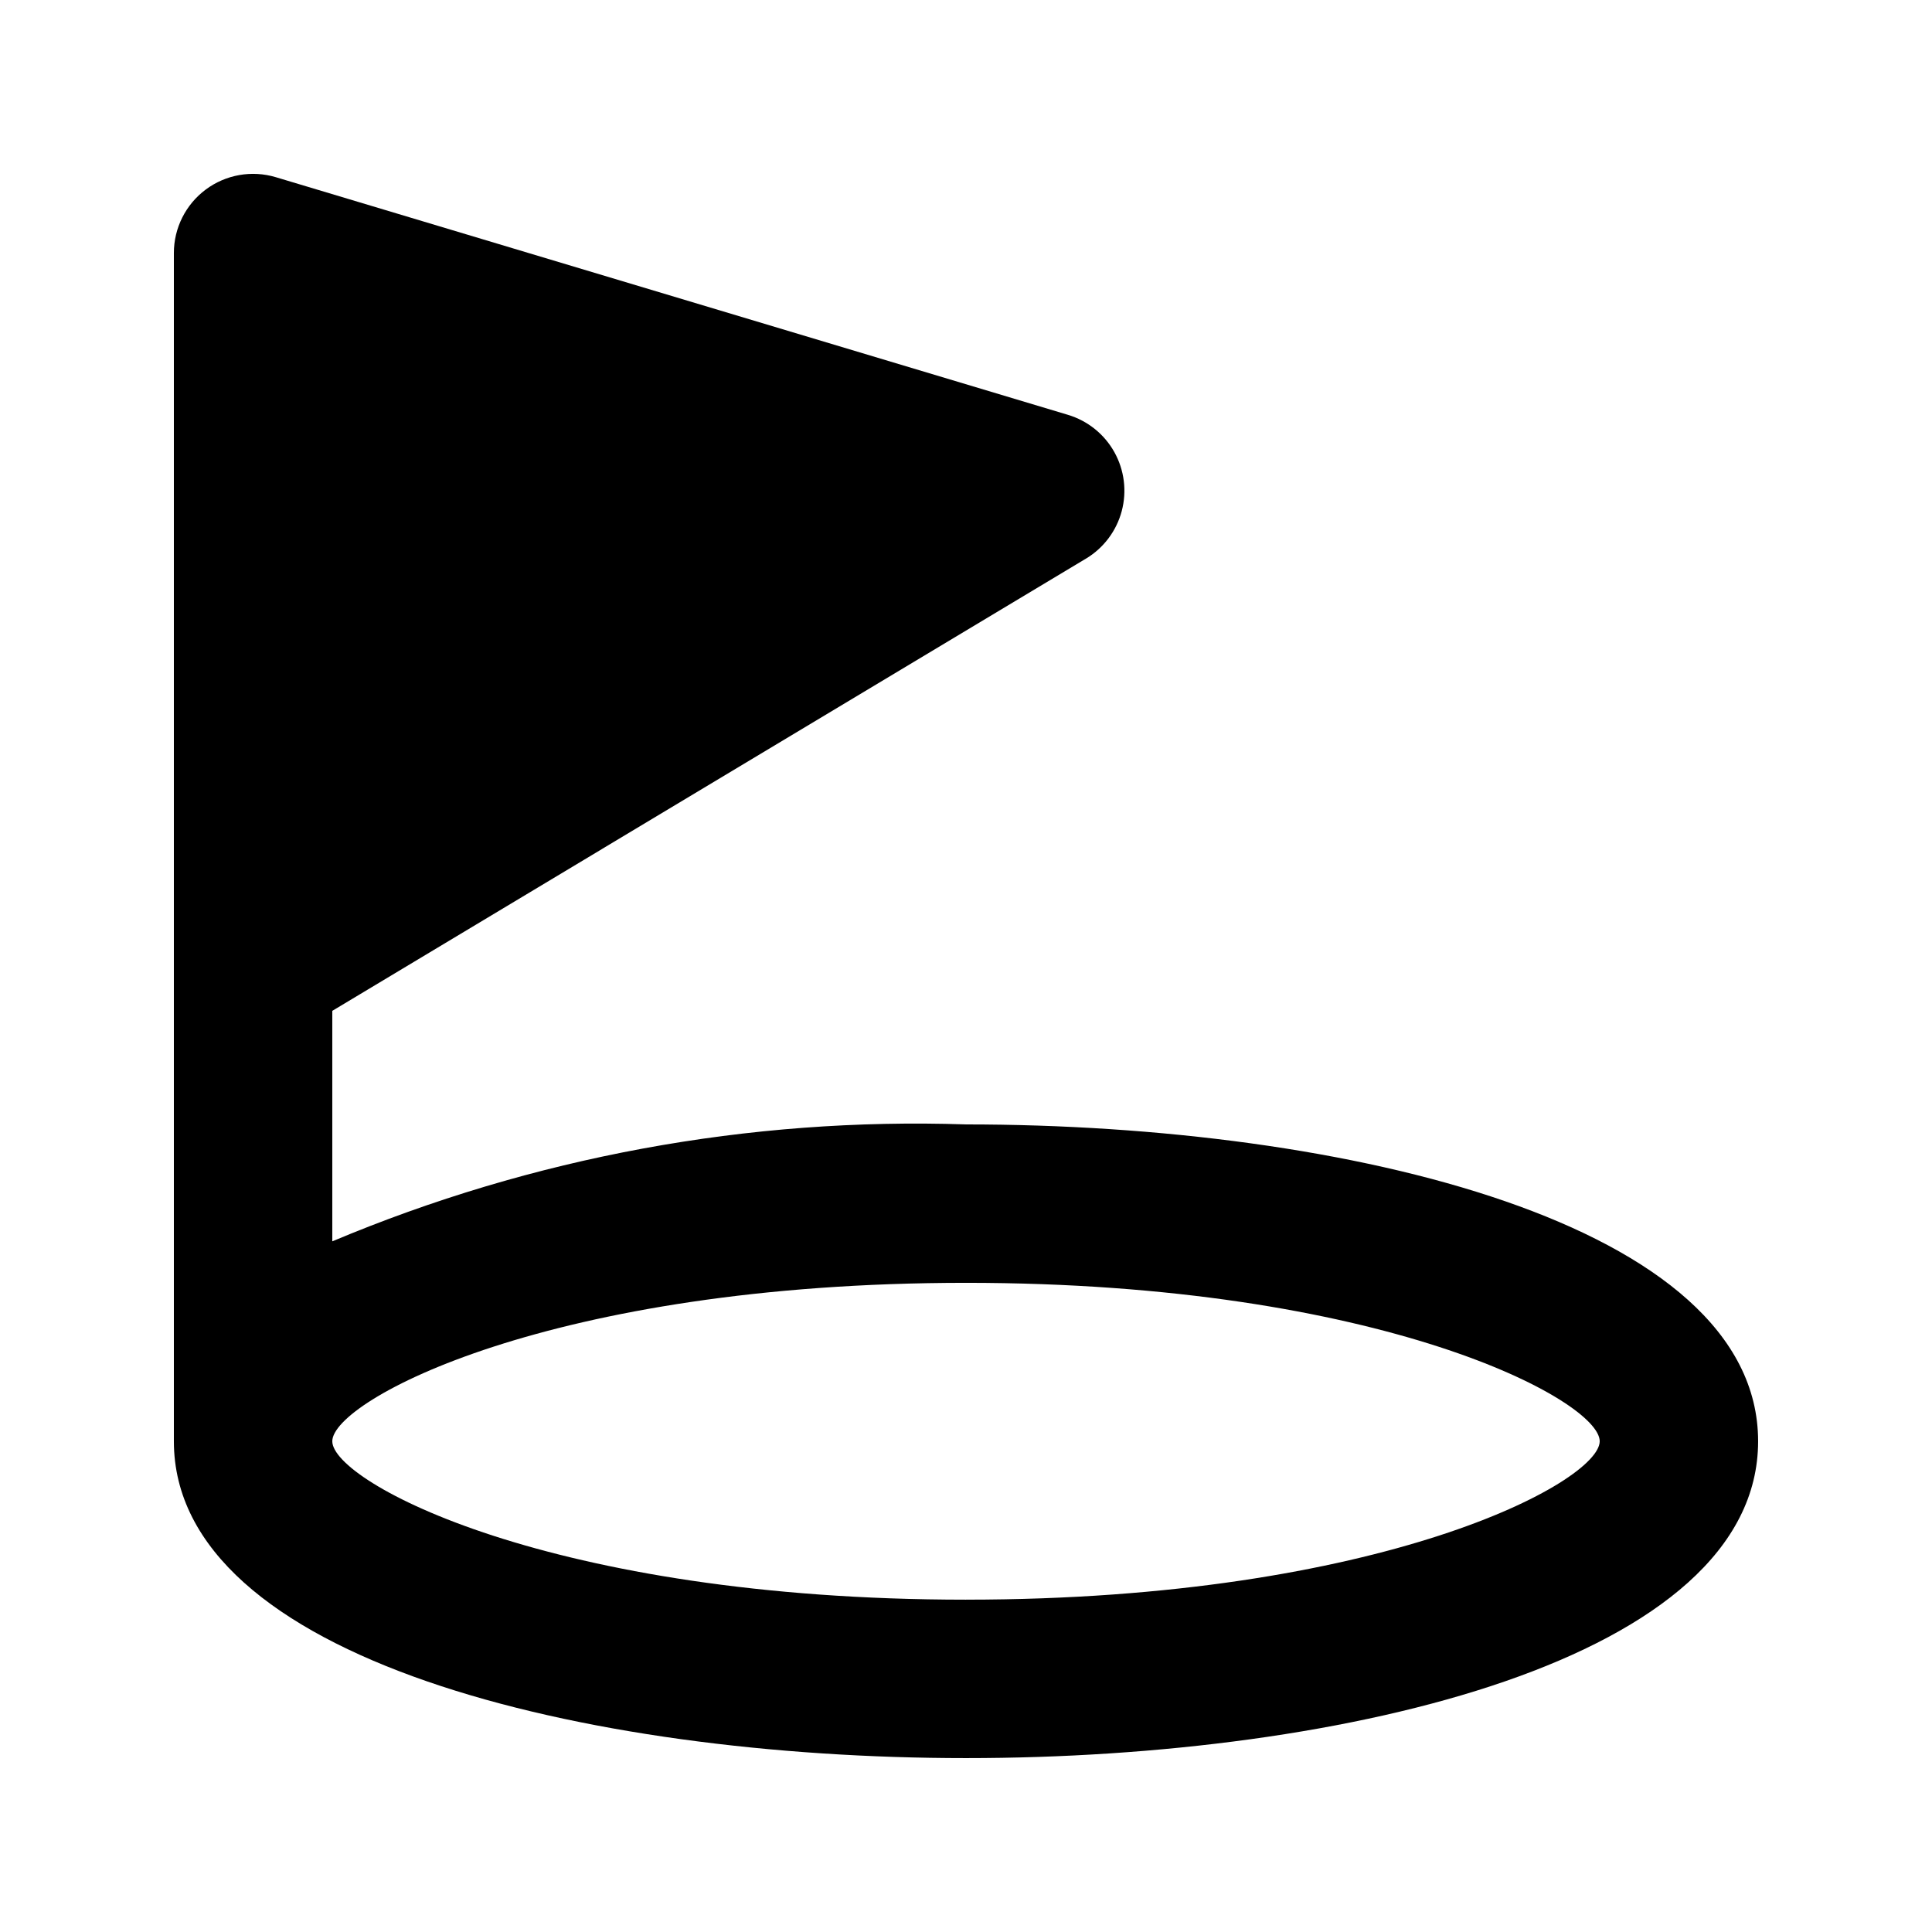
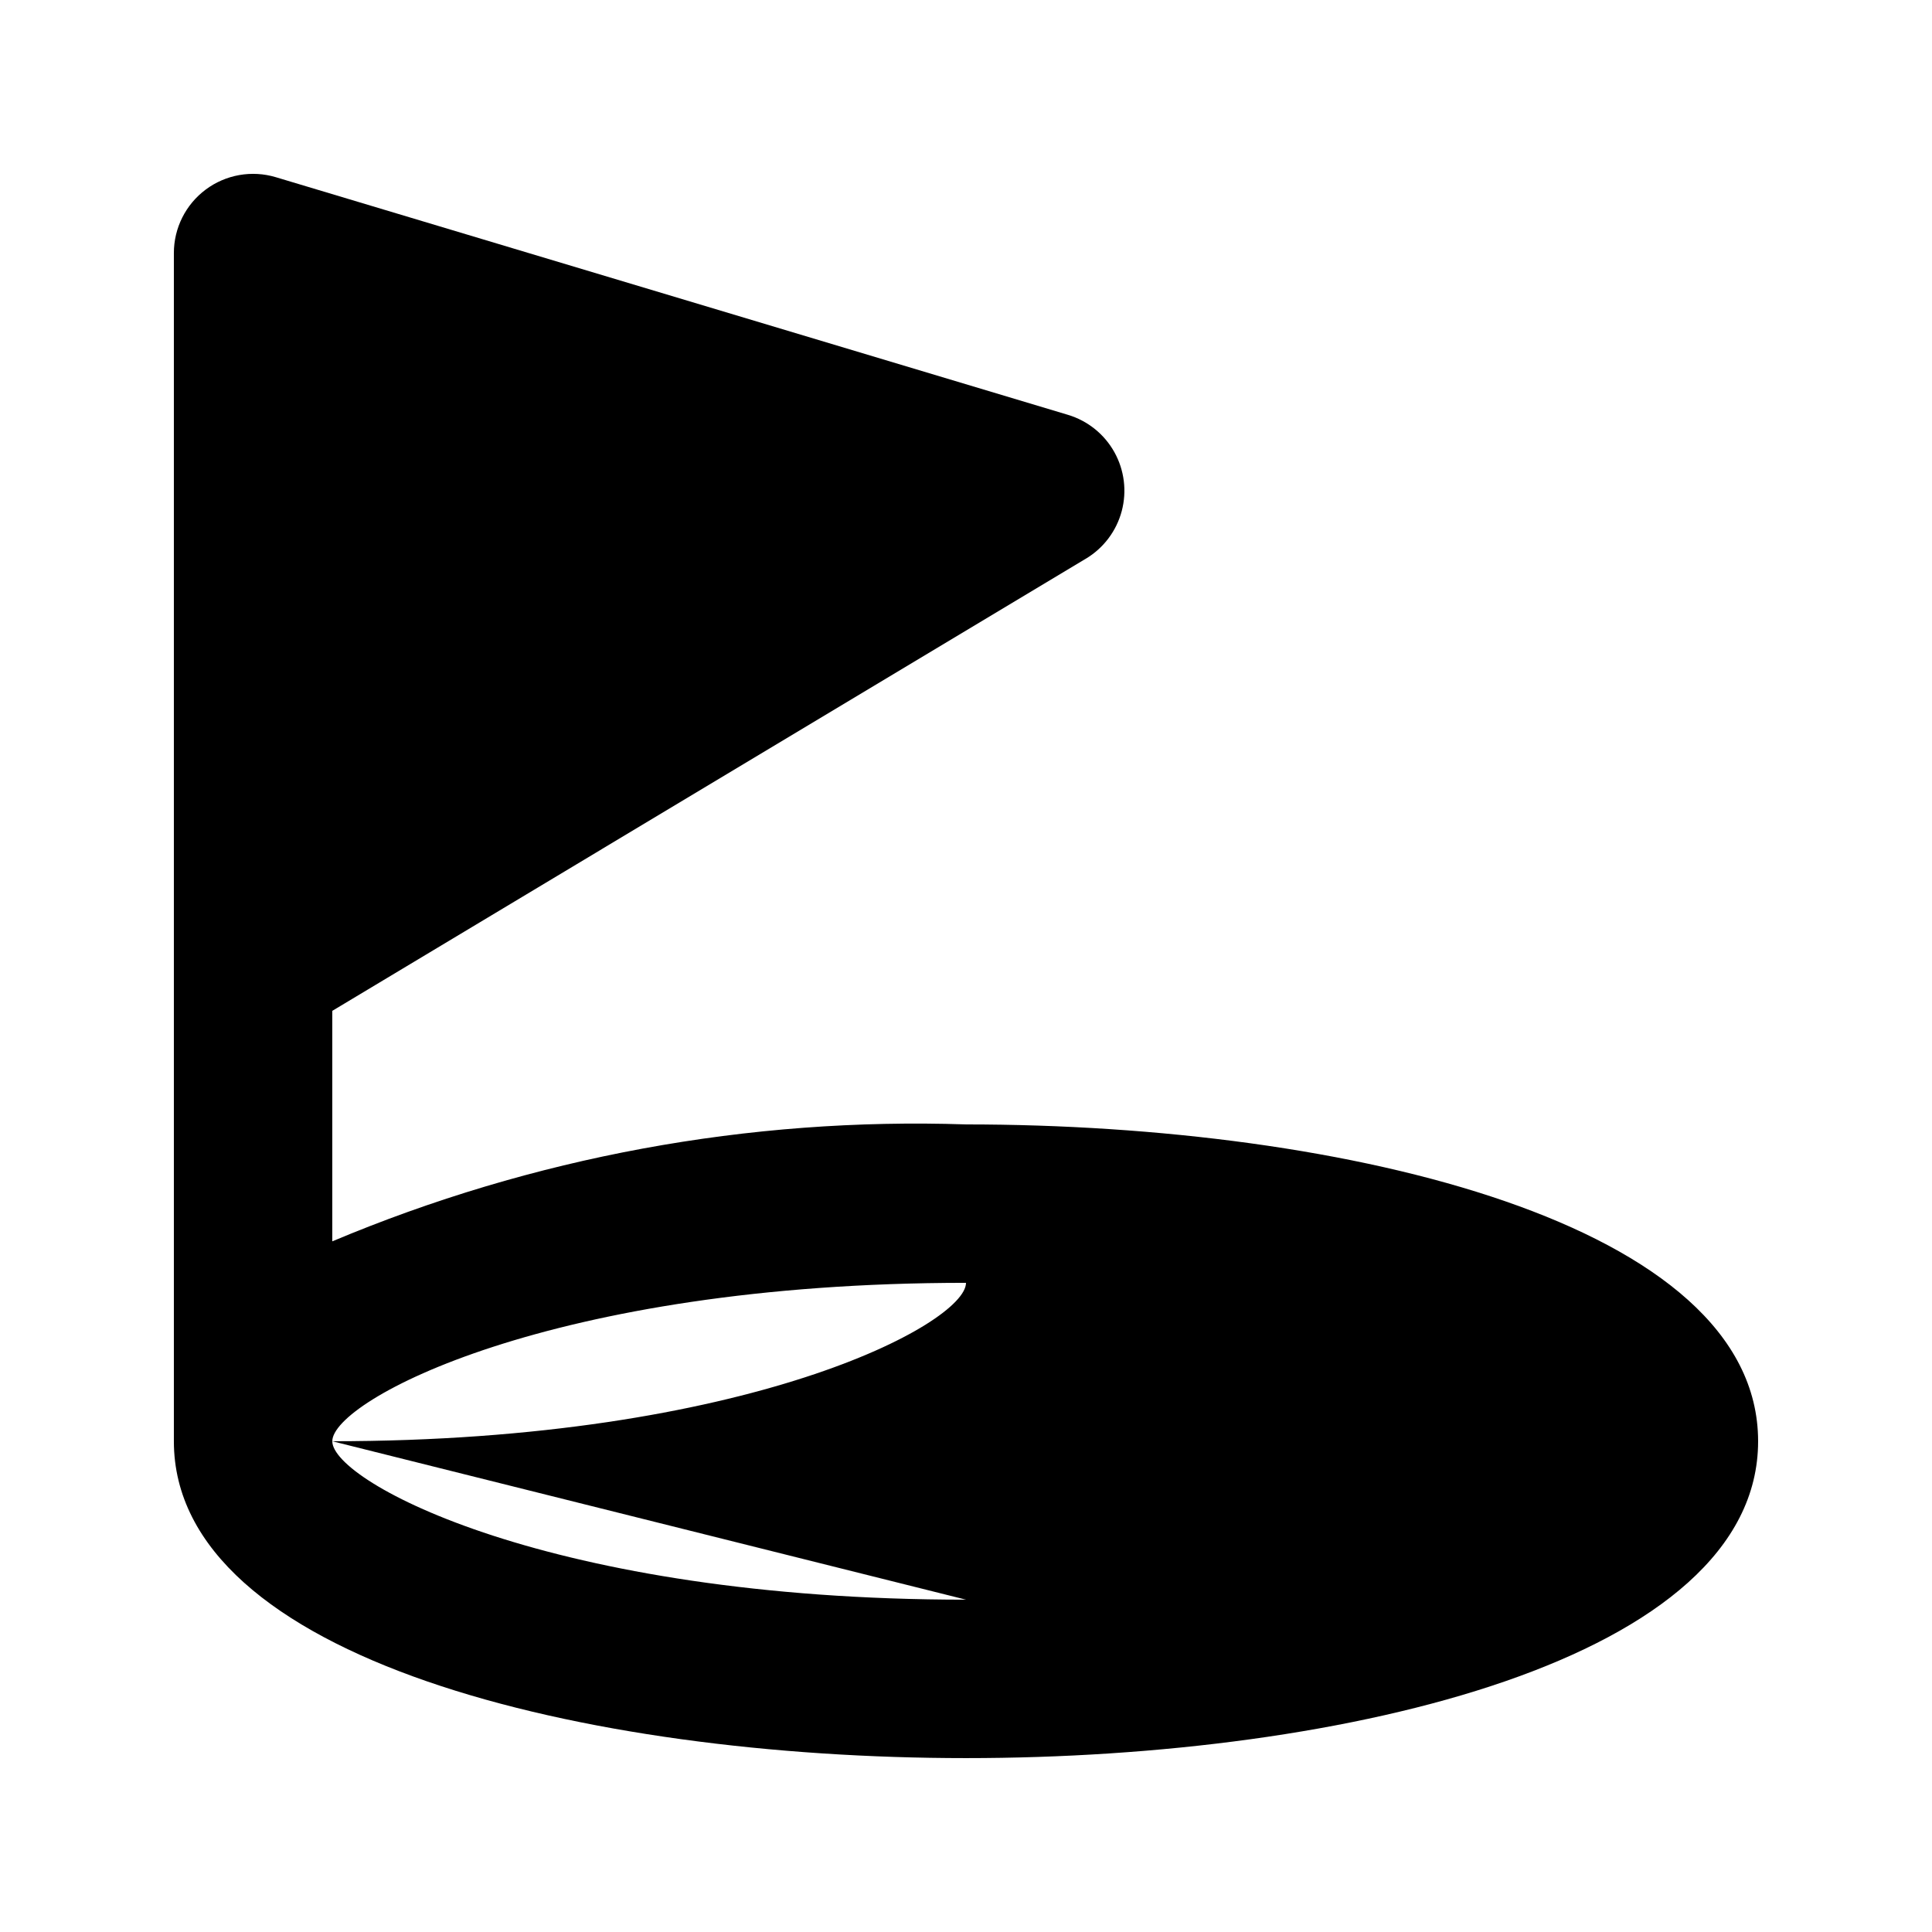
<svg xmlns="http://www.w3.org/2000/svg" fill="#000000" width="800px" height="800px" version="1.1" viewBox="144 144 512 512">
-   <path d="m400 441.98c-57.562-1.918-114.85 8.656-167.94 30.988v-61.086l199.73-119.84v0.004c4.676-2.809 8.078-7.328 9.48-12.598 1.402-5.273 0.699-10.883-1.961-15.645-2.66-4.762-7.07-8.301-12.293-9.867l-209.92-62.977c-6.356-1.906-13.238-0.695-18.562 3.266-5.324 3.961-8.461 10.207-8.457 16.844v314.88c0 57.688 108.81 83.969 209.92 83.969 101.11 0 209.92-26.281 209.92-83.969-0.004-57.684-108.82-83.965-209.92-83.965zm0 125.95c-110.19 0-167.94-31.199-167.94-41.984 0-10.781 57.75-41.984 167.94-41.984s167.94 31.199 167.94 41.984c-0.004 10.781-57.75 41.98-167.94 41.98z" />
+   <path d="m400 441.98c-57.562-1.918-114.85 8.656-167.94 30.988v-61.086l199.73-119.84v0.004c4.676-2.809 8.078-7.328 9.48-12.598 1.402-5.273 0.699-10.883-1.961-15.645-2.66-4.762-7.07-8.301-12.293-9.867l-209.92-62.977c-6.356-1.906-13.238-0.695-18.562 3.266-5.324 3.961-8.461 10.207-8.457 16.844v314.88c0 57.688 108.81 83.969 209.92 83.969 101.11 0 209.92-26.281 209.92-83.969-0.004-57.684-108.82-83.965-209.92-83.965zm0 125.95c-110.19 0-167.94-31.199-167.94-41.984 0-10.781 57.75-41.984 167.94-41.984c-0.004 10.781-57.75 41.98-167.94 41.98z" />
</svg>